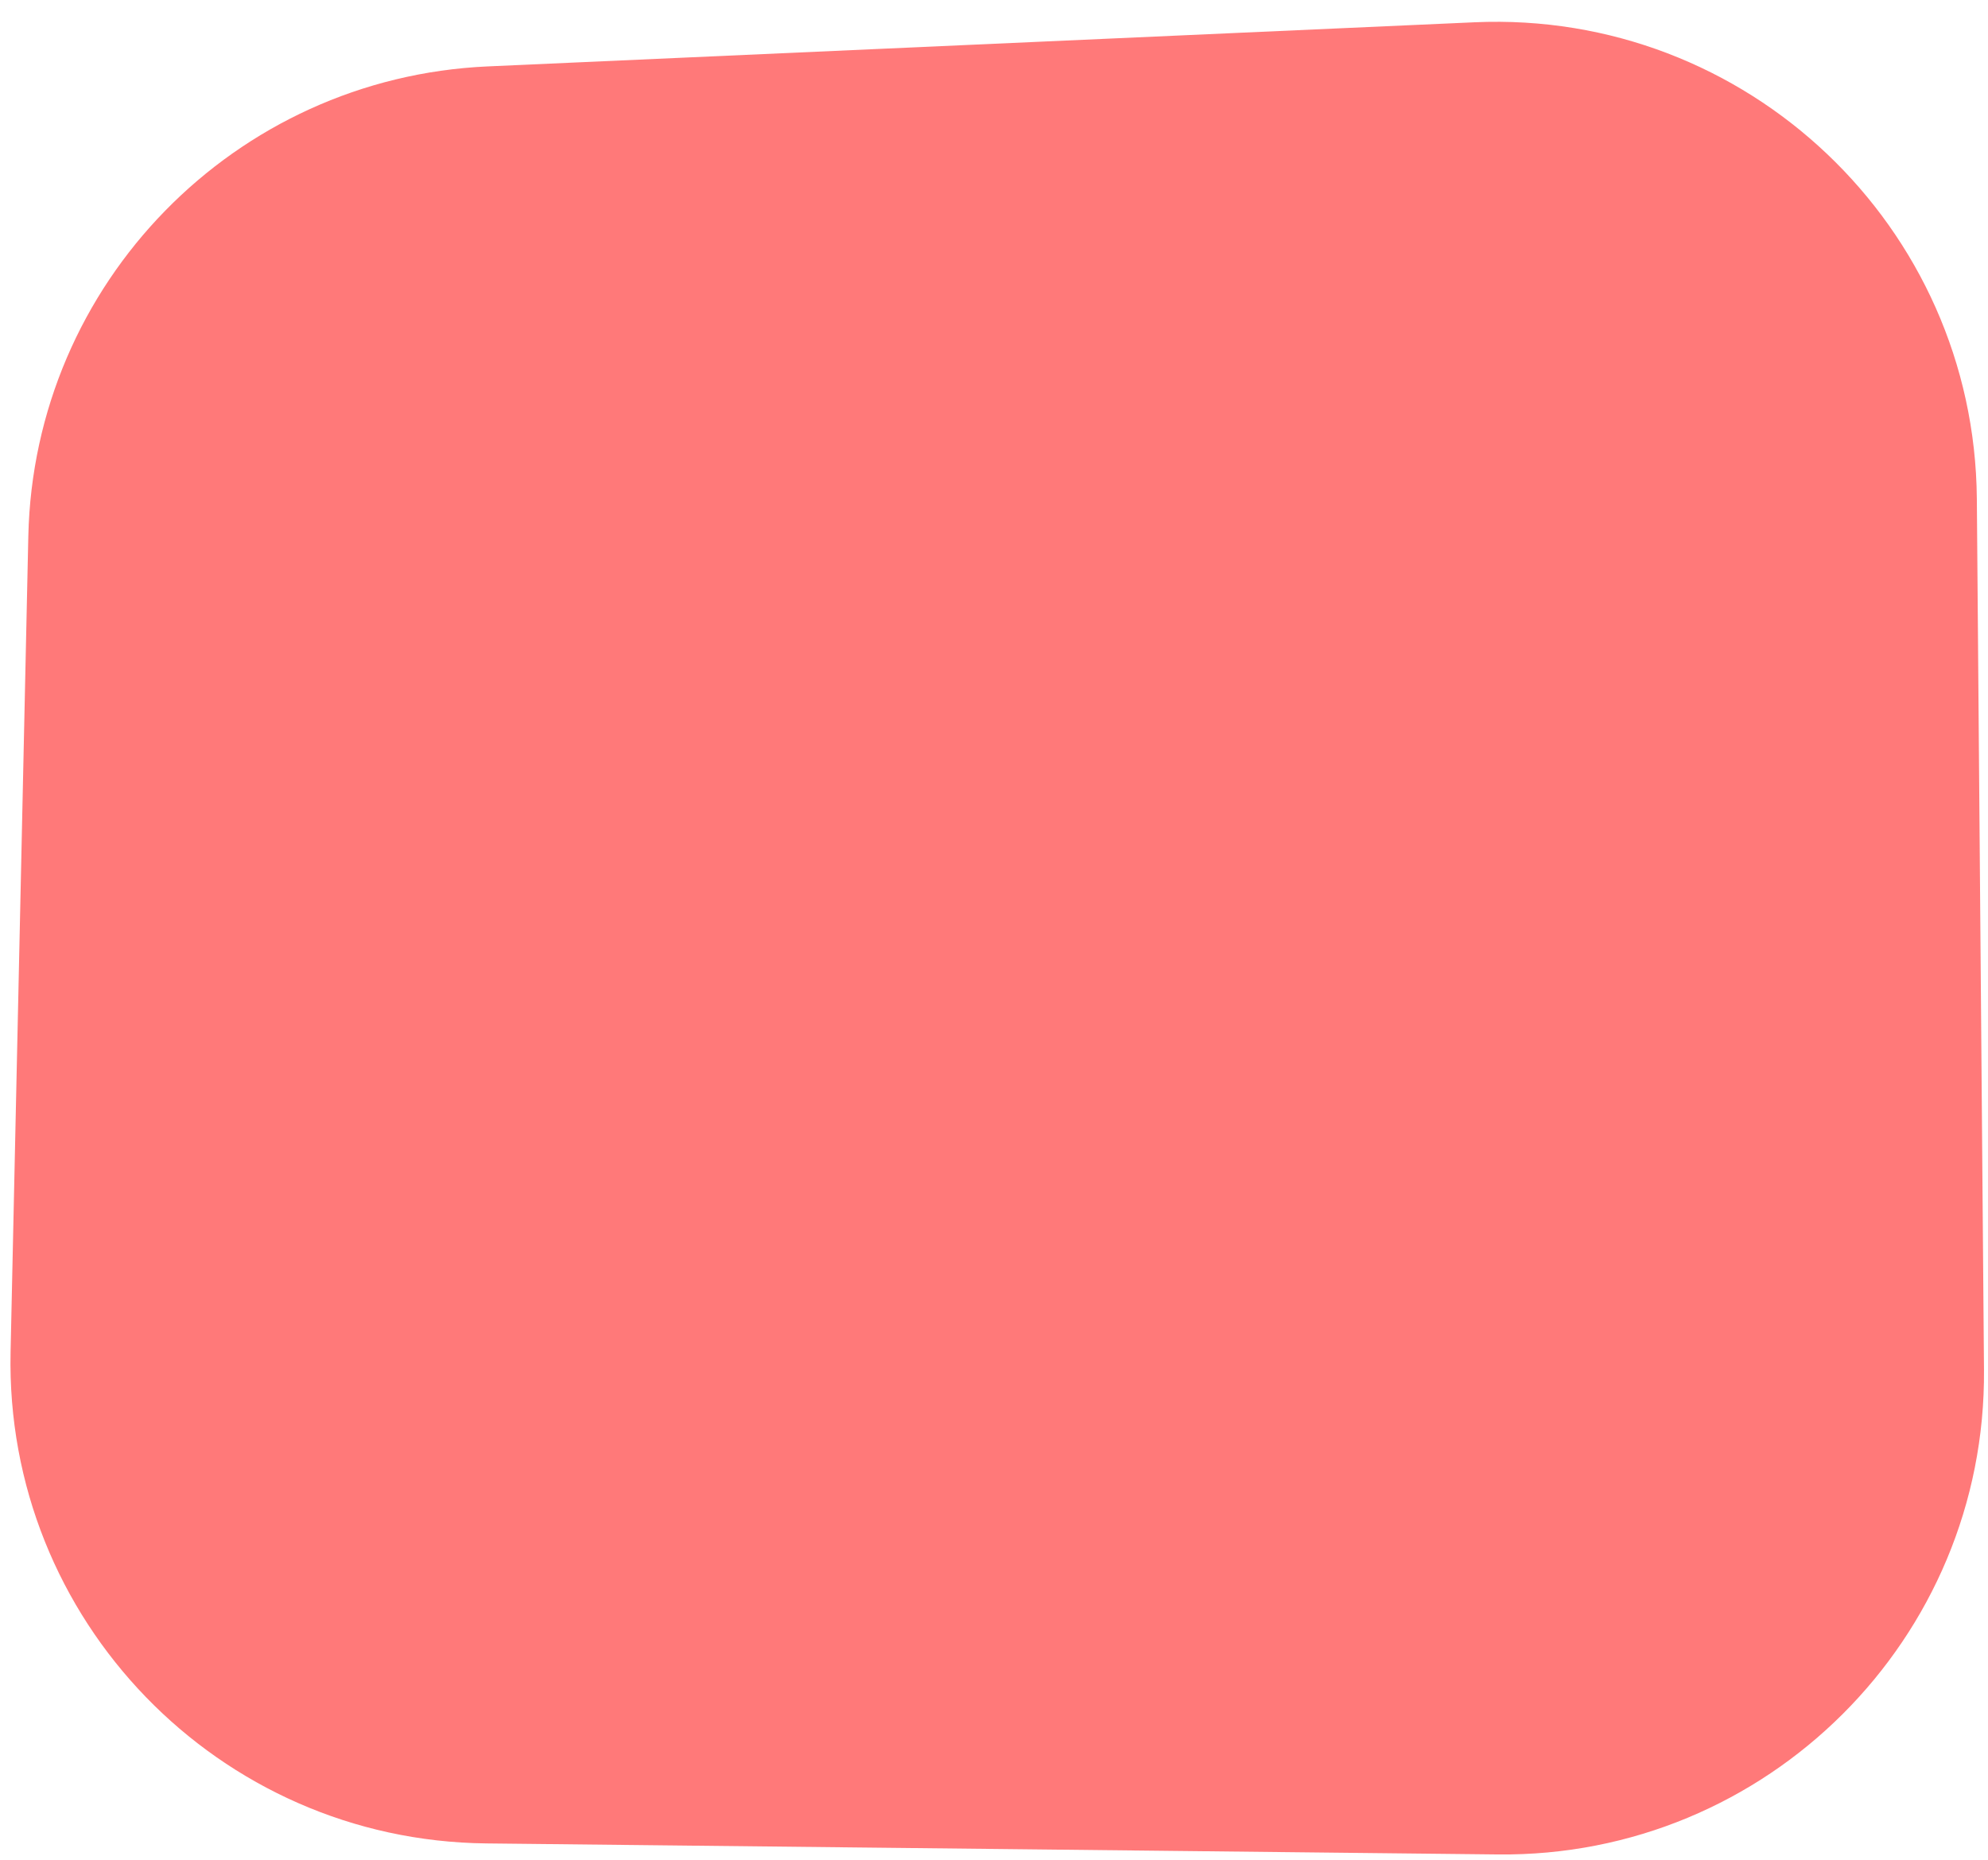
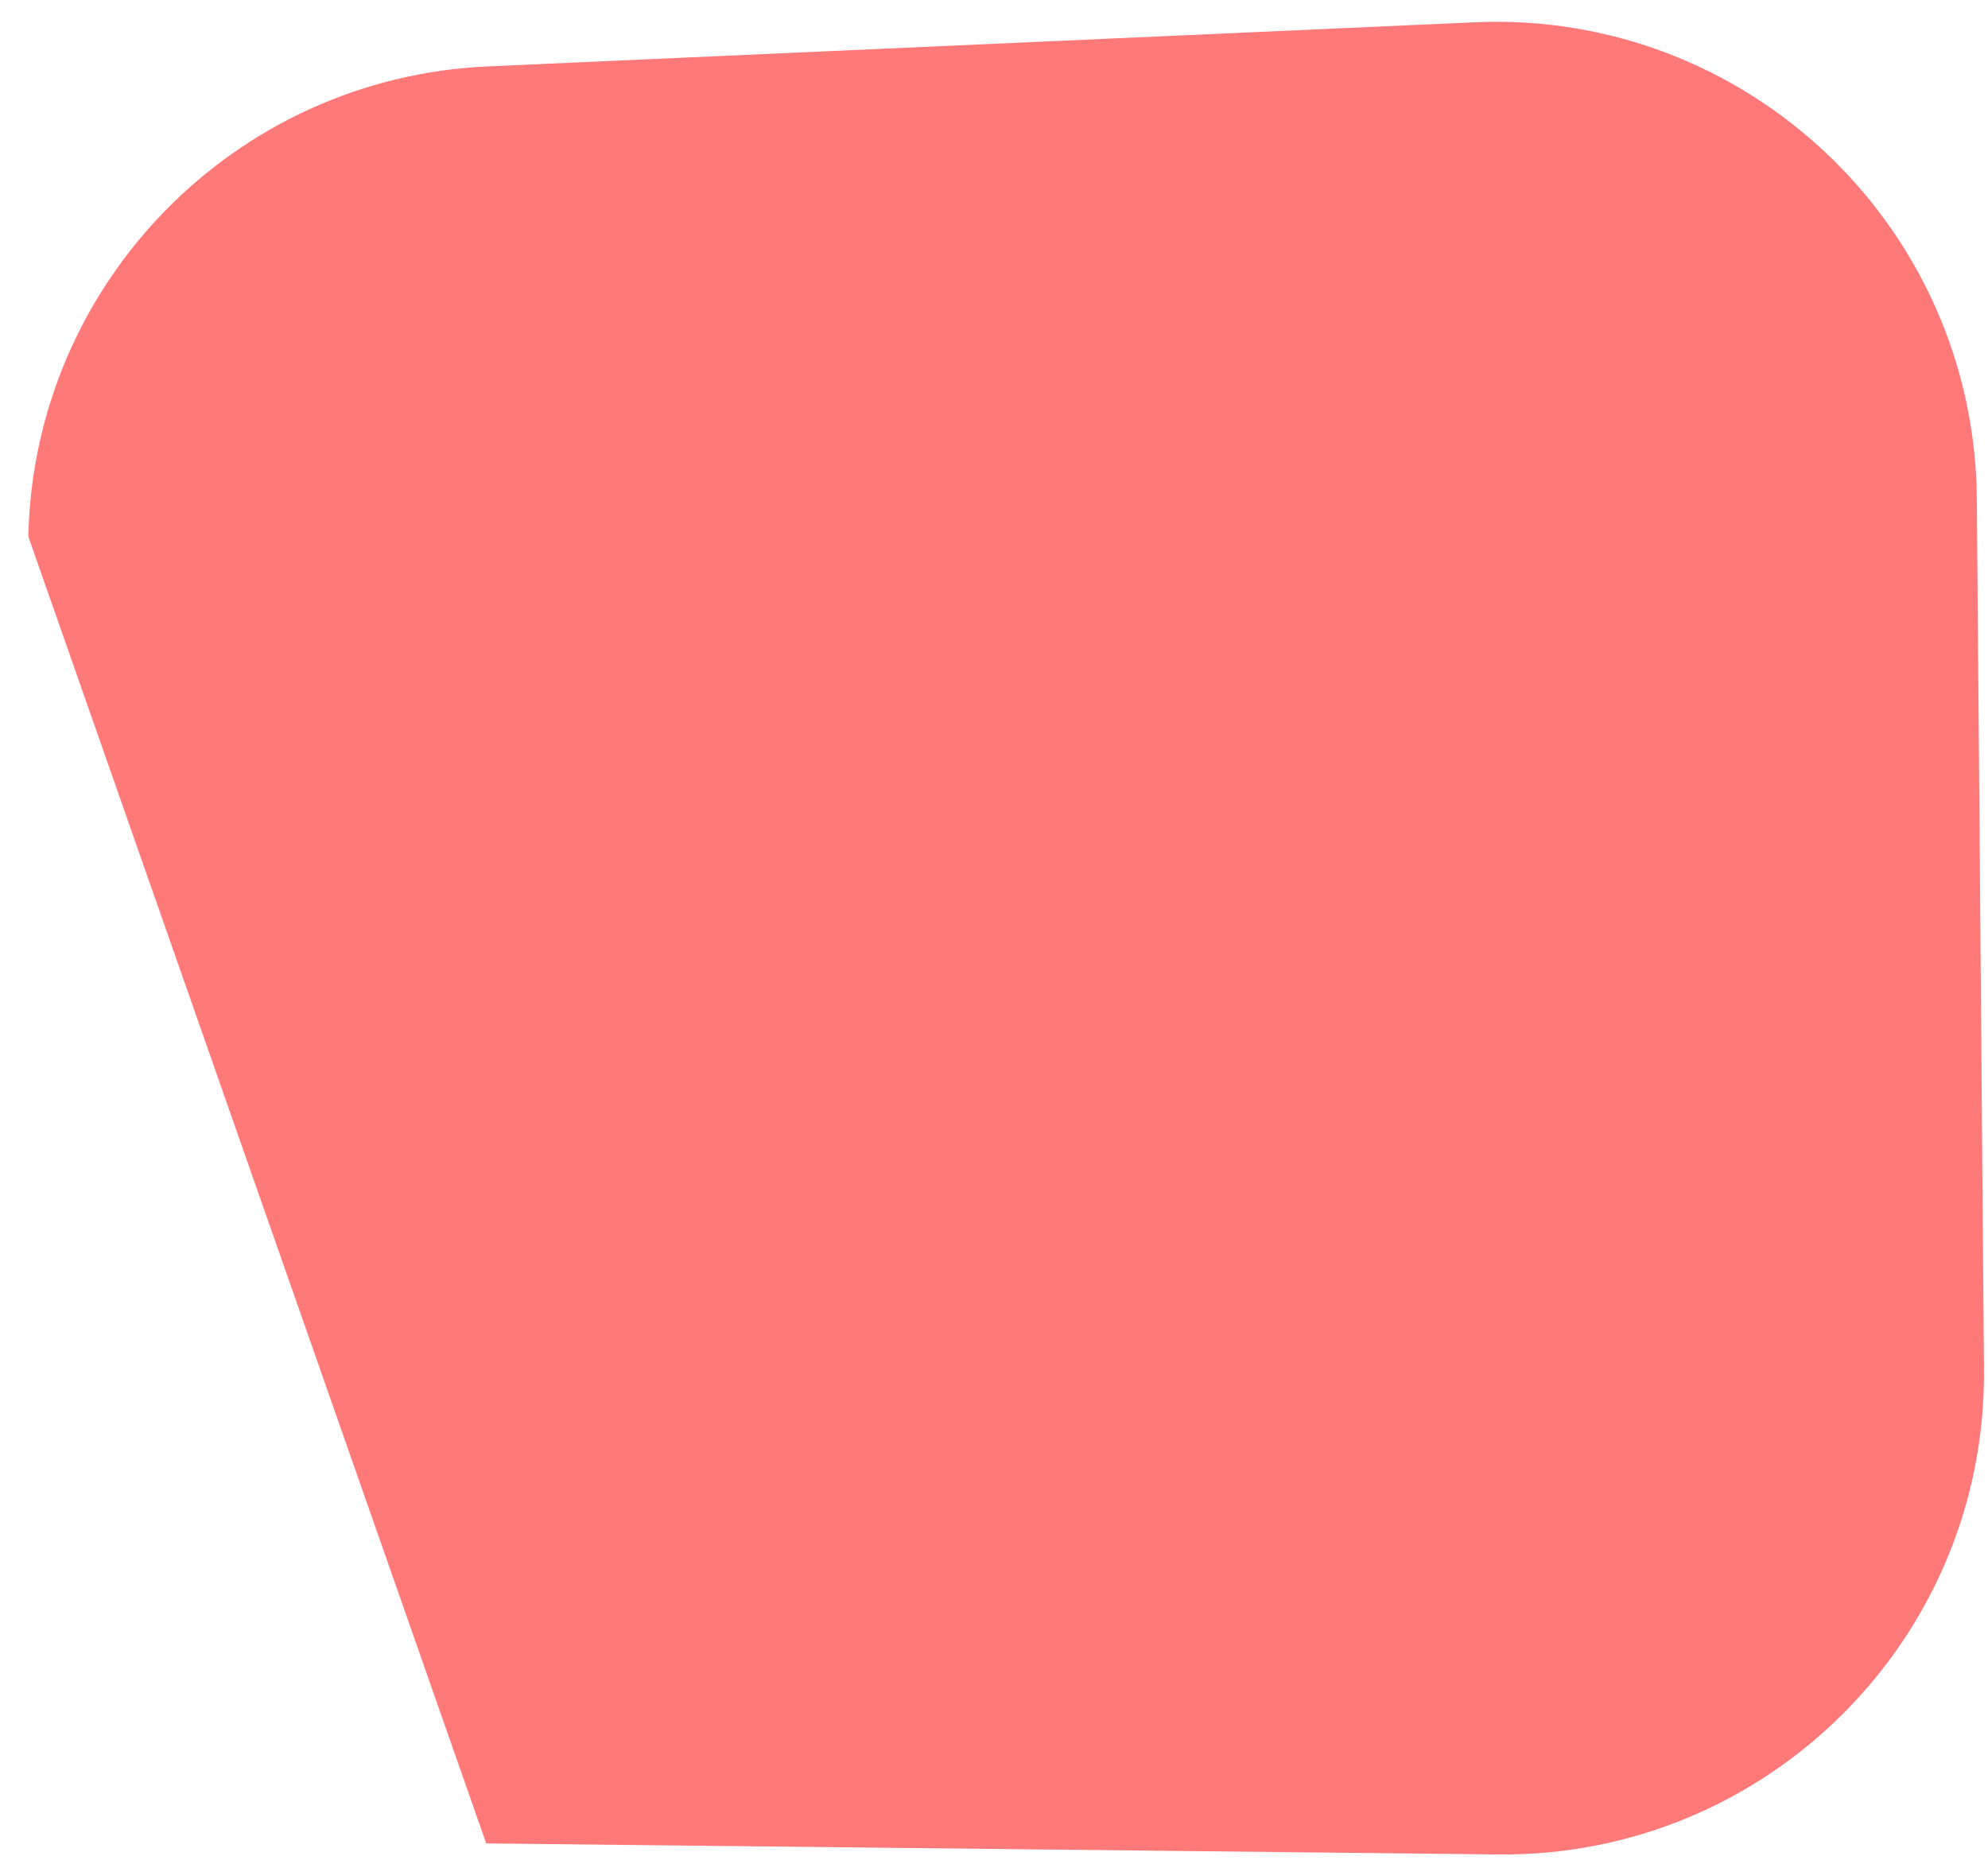
<svg xmlns="http://www.w3.org/2000/svg" width="62" height="58" viewBox="0 0 62 58" fill="none">
-   <path d="M0.883 16.73C1.054 8.834 7.319 2.424 15.209 2.071L45.983 0.695C54.473 0.315 61.583 7.059 61.652 15.557L61.875 42.712C61.944 51.108 55.108 57.925 46.712 57.834L15.163 57.49C6.815 57.4 0.148 50.511 0.33 42.165L0.883 16.73Z" fill="#FF7979" />
+   <path d="M0.883 16.73C1.054 8.834 7.319 2.424 15.209 2.071L45.983 0.695C54.473 0.315 61.583 7.059 61.652 15.557L61.875 42.712C61.944 51.108 55.108 57.925 46.712 57.834L15.163 57.49L0.883 16.73Z" fill="#FF7979" />
</svg>